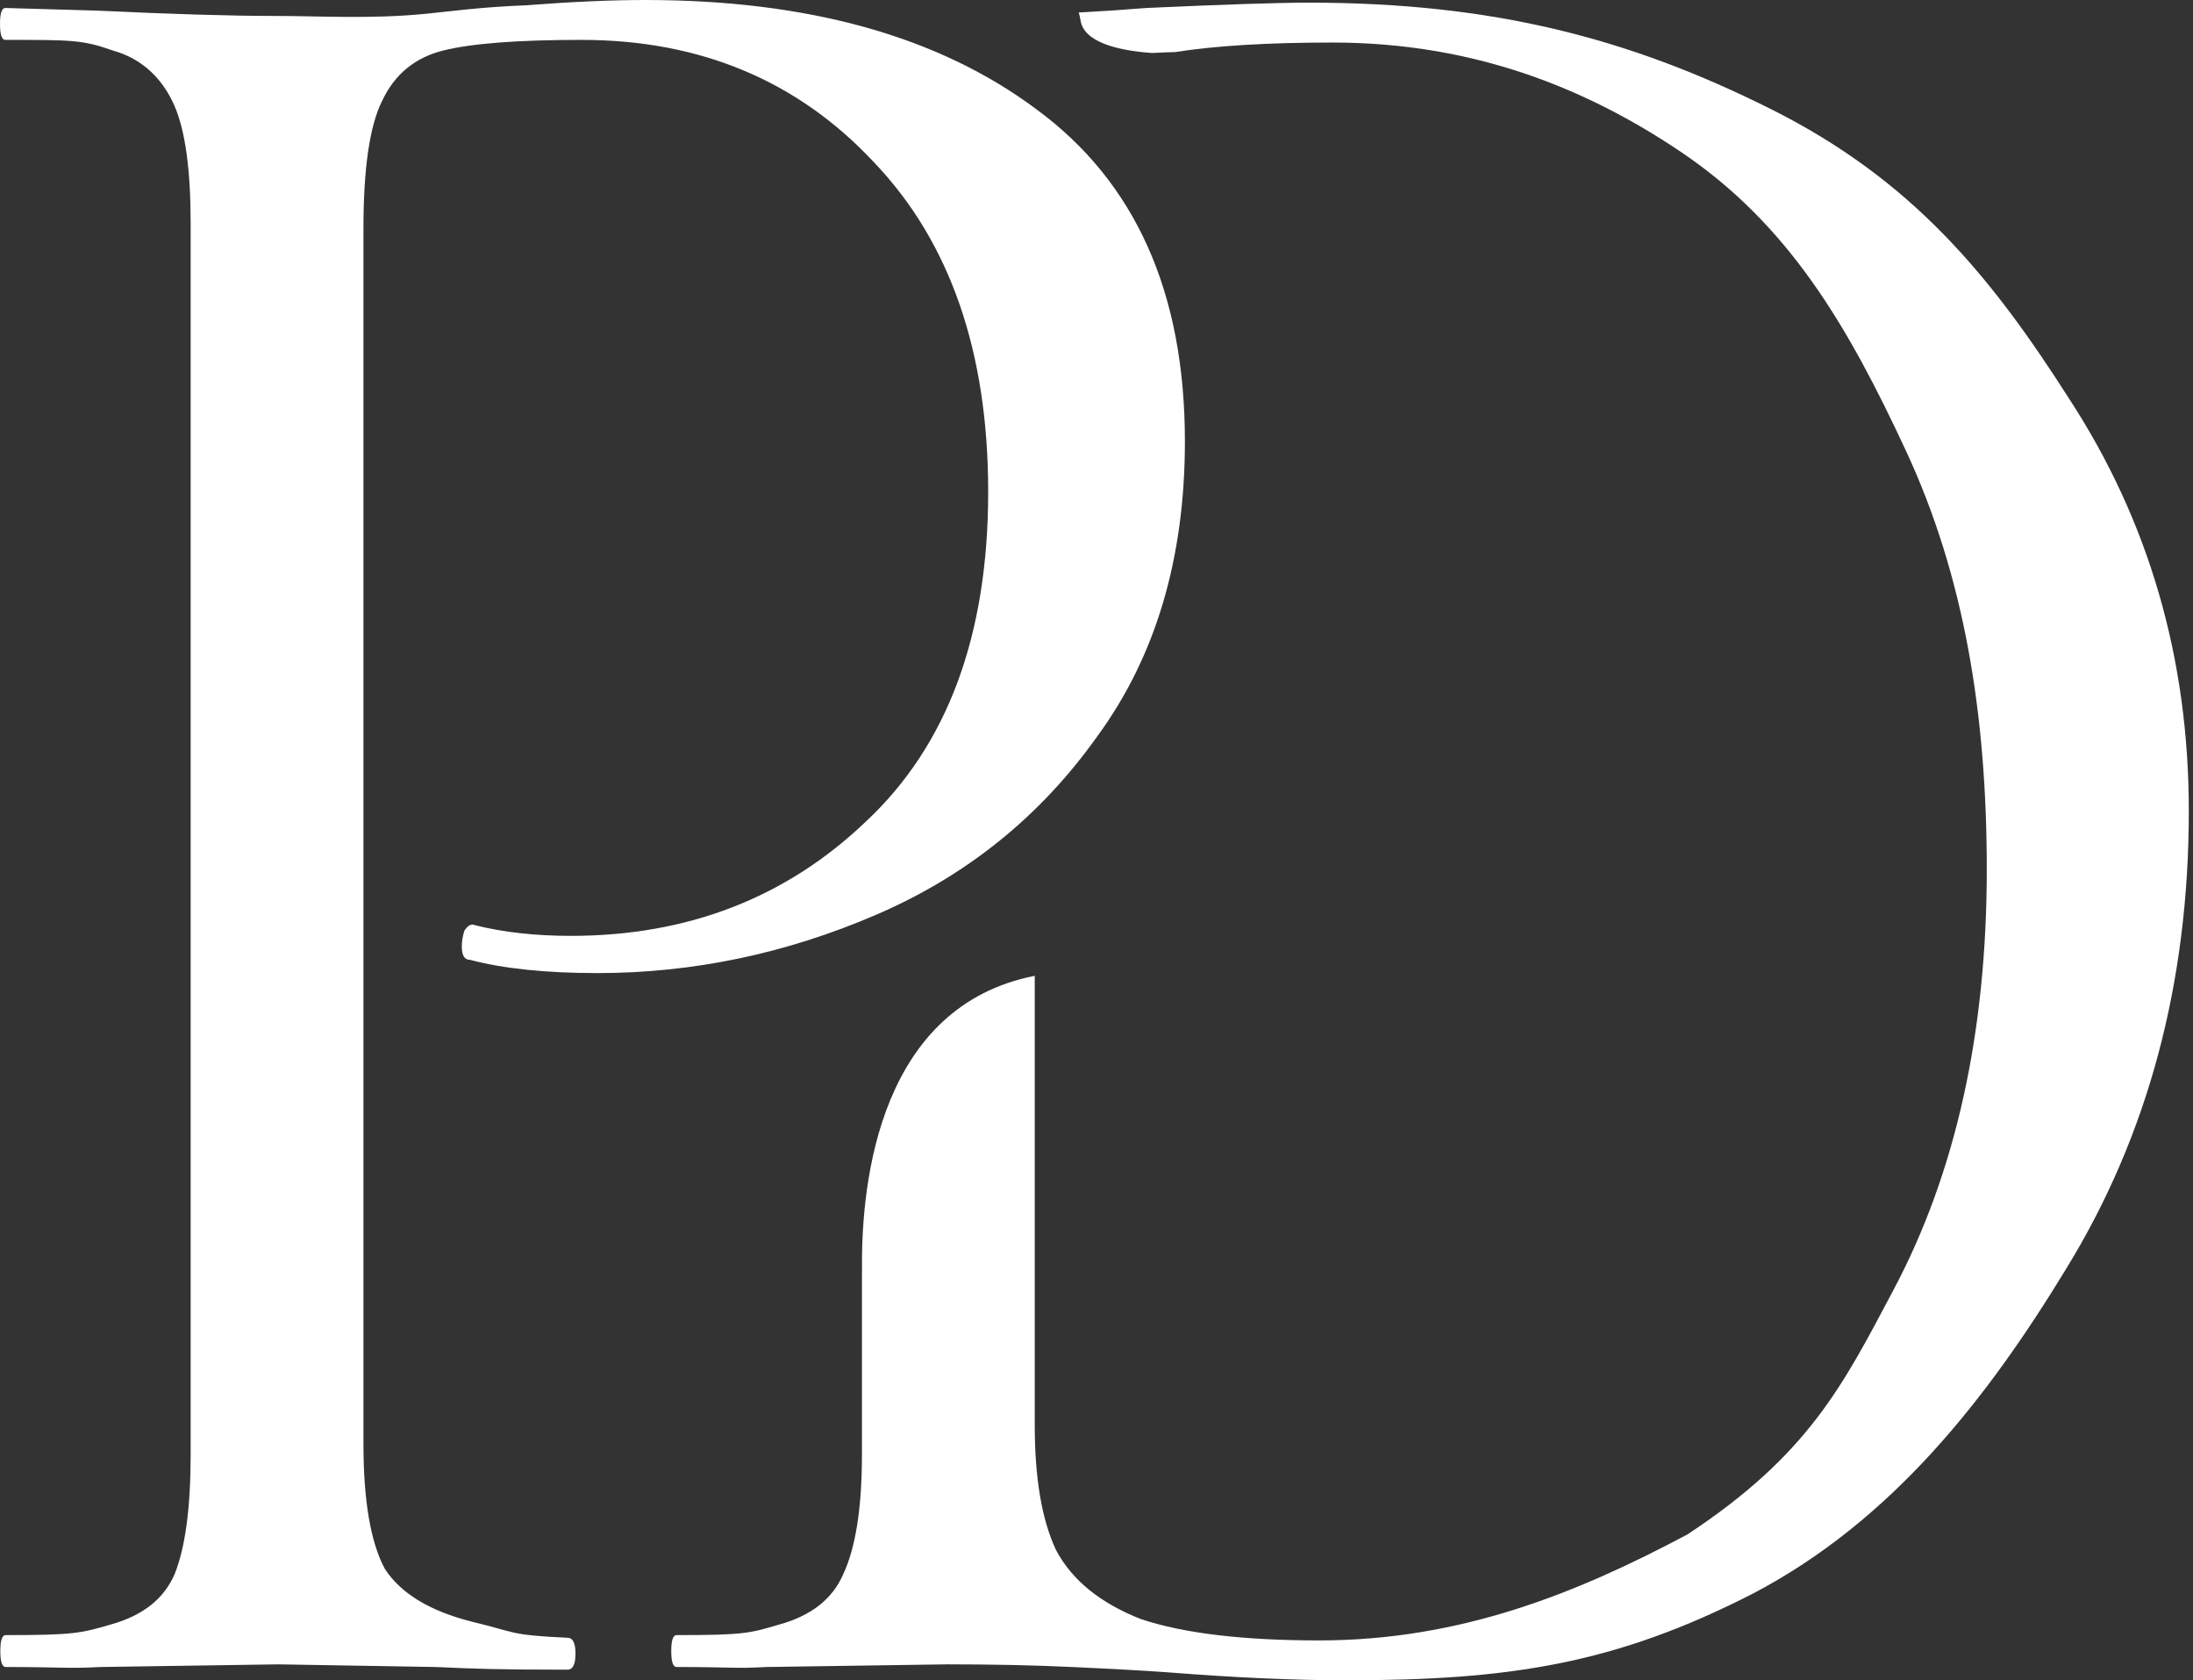
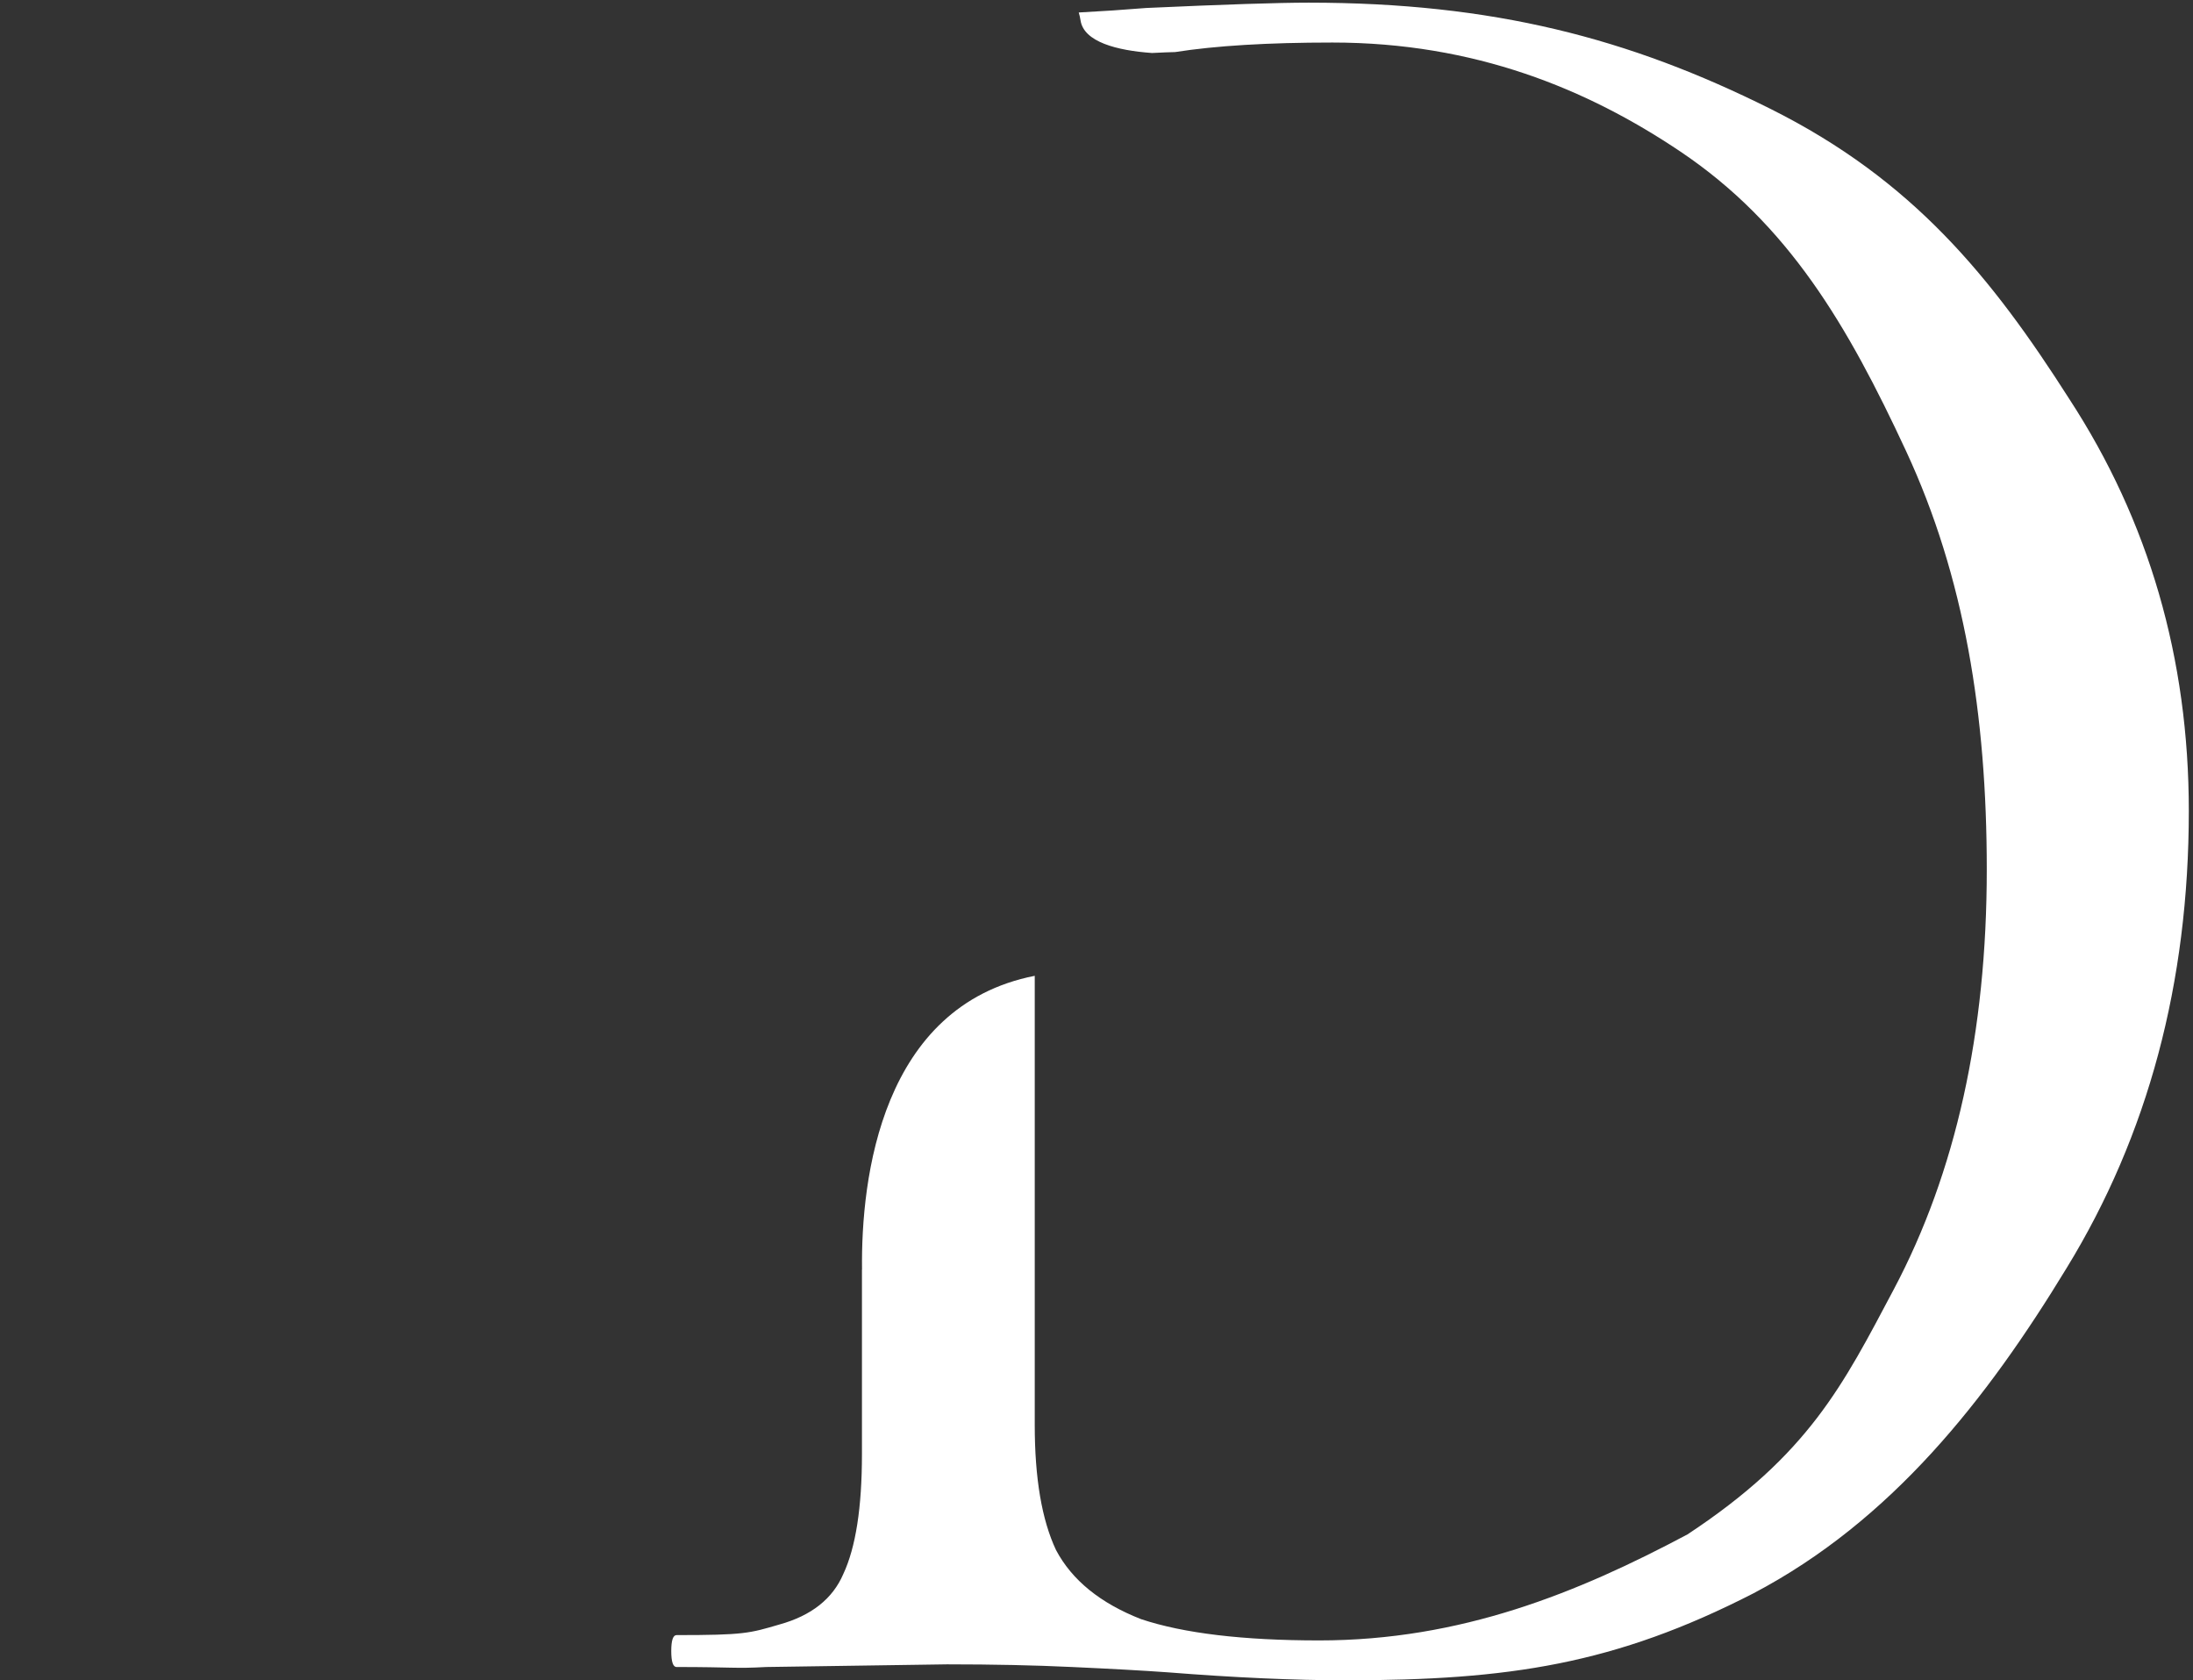
<svg xmlns="http://www.w3.org/2000/svg" width="479" height="367" viewBox="0 0 479 367" fill="none">
  <rect x="0" y="0" width="479" height="367" fill="#333333" stroke="none" />
-   <path d="M79.385 315.301C79.385 327.689 80.933 336.786 84.03 342.592C87.514 348.012 93.902 351.883 103.192 354.206C112.87 356.528 111.08 357.081 123.959 357.69C125.121 357.69 125.701 358.851 125.701 361.174C125.701 363.496 125.121 364.658 123.959 364.658C108.088 364.658 104.074 364.464 95.171 364.077L60.804 363.496L21.899 364.077C14.544 364.464 13.618 364.077 1.23 364.077C0.456 364.077 0.069 362.916 0.069 360.593C0.069 358.27 0.456 357.109 1.23 357.109C15.94 357.109 17.641 356.722 24.222 354.786C31.19 352.851 35.835 349.173 38.158 343.754C40.481 337.947 41.642 329.237 41.642 317.624V48.776C41.642 37.163 40.481 28.646 38.158 23.227C35.835 17.807 31.613 12.968 24.645 11.033C18.064 8.71 15.871 8.71 1.161 8.71C0.387 8.71 0 7.549 0 5.226C0 2.903 0.387 1.742 1.161 1.742L21.319 2.323C37.577 3.097 50.545 3.484 60.223 3.484C69.901 3.484 80.828 4.192 92.828 3.03C98.131 2.517 104.741 1.548 114.806 1.161C124.87 0.387 133.58 0 140.935 0C176.55 0 205.002 7.936 226.293 23.807C247.971 39.679 258.81 63.873 258.81 96.39C258.81 121.94 252.423 143.424 239.648 160.844C227.261 178.264 211.196 191.232 191.453 199.749C171.711 208.265 151.387 212.523 130.483 212.523C119.257 212.523 109.967 211.556 102.612 209.62C101.45 209.62 100.87 208.652 100.87 206.717C100.87 205.555 101.063 204.394 101.45 203.233C102.224 202.071 102.999 201.684 103.773 202.071C109.967 203.62 116.935 204.394 124.677 204.394C150.226 204.394 171.711 196.071 189.131 179.425C206.938 162.78 215.841 138.779 215.841 107.423C215.841 76.841 207.518 52.84 190.873 35.42C174.227 17.613 152.936 8.71 126.999 8.71C113.064 8.71 102.999 9.484 96.805 11.033C90.611 12.581 86.159 16.259 83.45 22.065C80.74 27.485 79.385 36.775 79.385 49.937V315.301Z" fill="white" />
  <path d="M285.82 0.58C326.079 0.58 355.803 8.322 386.771 23.807C417.74 39.291 434.923 60.389 451.956 87.1C469.376 113.81 478.086 143.811 478.086 177.103C478.086 214.652 469.182 247.943 451.375 276.977C433.955 305.623 413.178 332.119 382.983 347.99C352.789 363.474 329.563 366.979 293.949 366.979C282.723 366.979 269.755 366.399 255.045 365.237C249.625 364.85 242.657 364.463 234.141 364.076C226.011 363.689 216.914 363.495 206.85 363.495L167.364 364.076C160.396 364.463 160.164 364.076 147.776 364.076C147.002 364.076 146.615 362.914 146.615 360.592C146.615 358.27 147.002 357.109 147.776 357.108C162.487 357.108 163.687 356.721 170.268 354.785C177.235 352.85 181.88 349.172 184.203 343.753C186.913 337.946 188.269 329.236 188.269 317.623V277.278L188.286 277.277C188.045 257.29 192.488 219.716 226.012 213.119V311.235C226.012 322.849 227.559 331.946 230.656 338.527C234.14 345.108 240.335 350.14 249.238 353.624C258.529 356.721 271.497 358.27 288.143 358.27C319.111 358.27 344.589 347.886 368.59 335.111C395.105 317.623 402.542 302.535 413.632 281.622C427.181 256.073 433.955 225.491 433.955 189.877C433.955 156.198 429.092 125.971 416.317 98.486C403.543 71.002 390.643 48.969 367.029 33.098C346.62 19.38 322.015 9.29 291.046 9.29C276.955 9.29 265.499 9.984 256.679 11.371C255.511 11.392 253.72 11.47 251.633 11.574C243.914 11.03 236.737 9.148 236.017 4.466C235.918 3.826 235.784 3.248 235.622 2.728C240.57 2.466 245.496 2.139 250.399 1.741C267.432 0.967 279.239 0.58 285.82 0.58Z" fill="white" />
</svg>